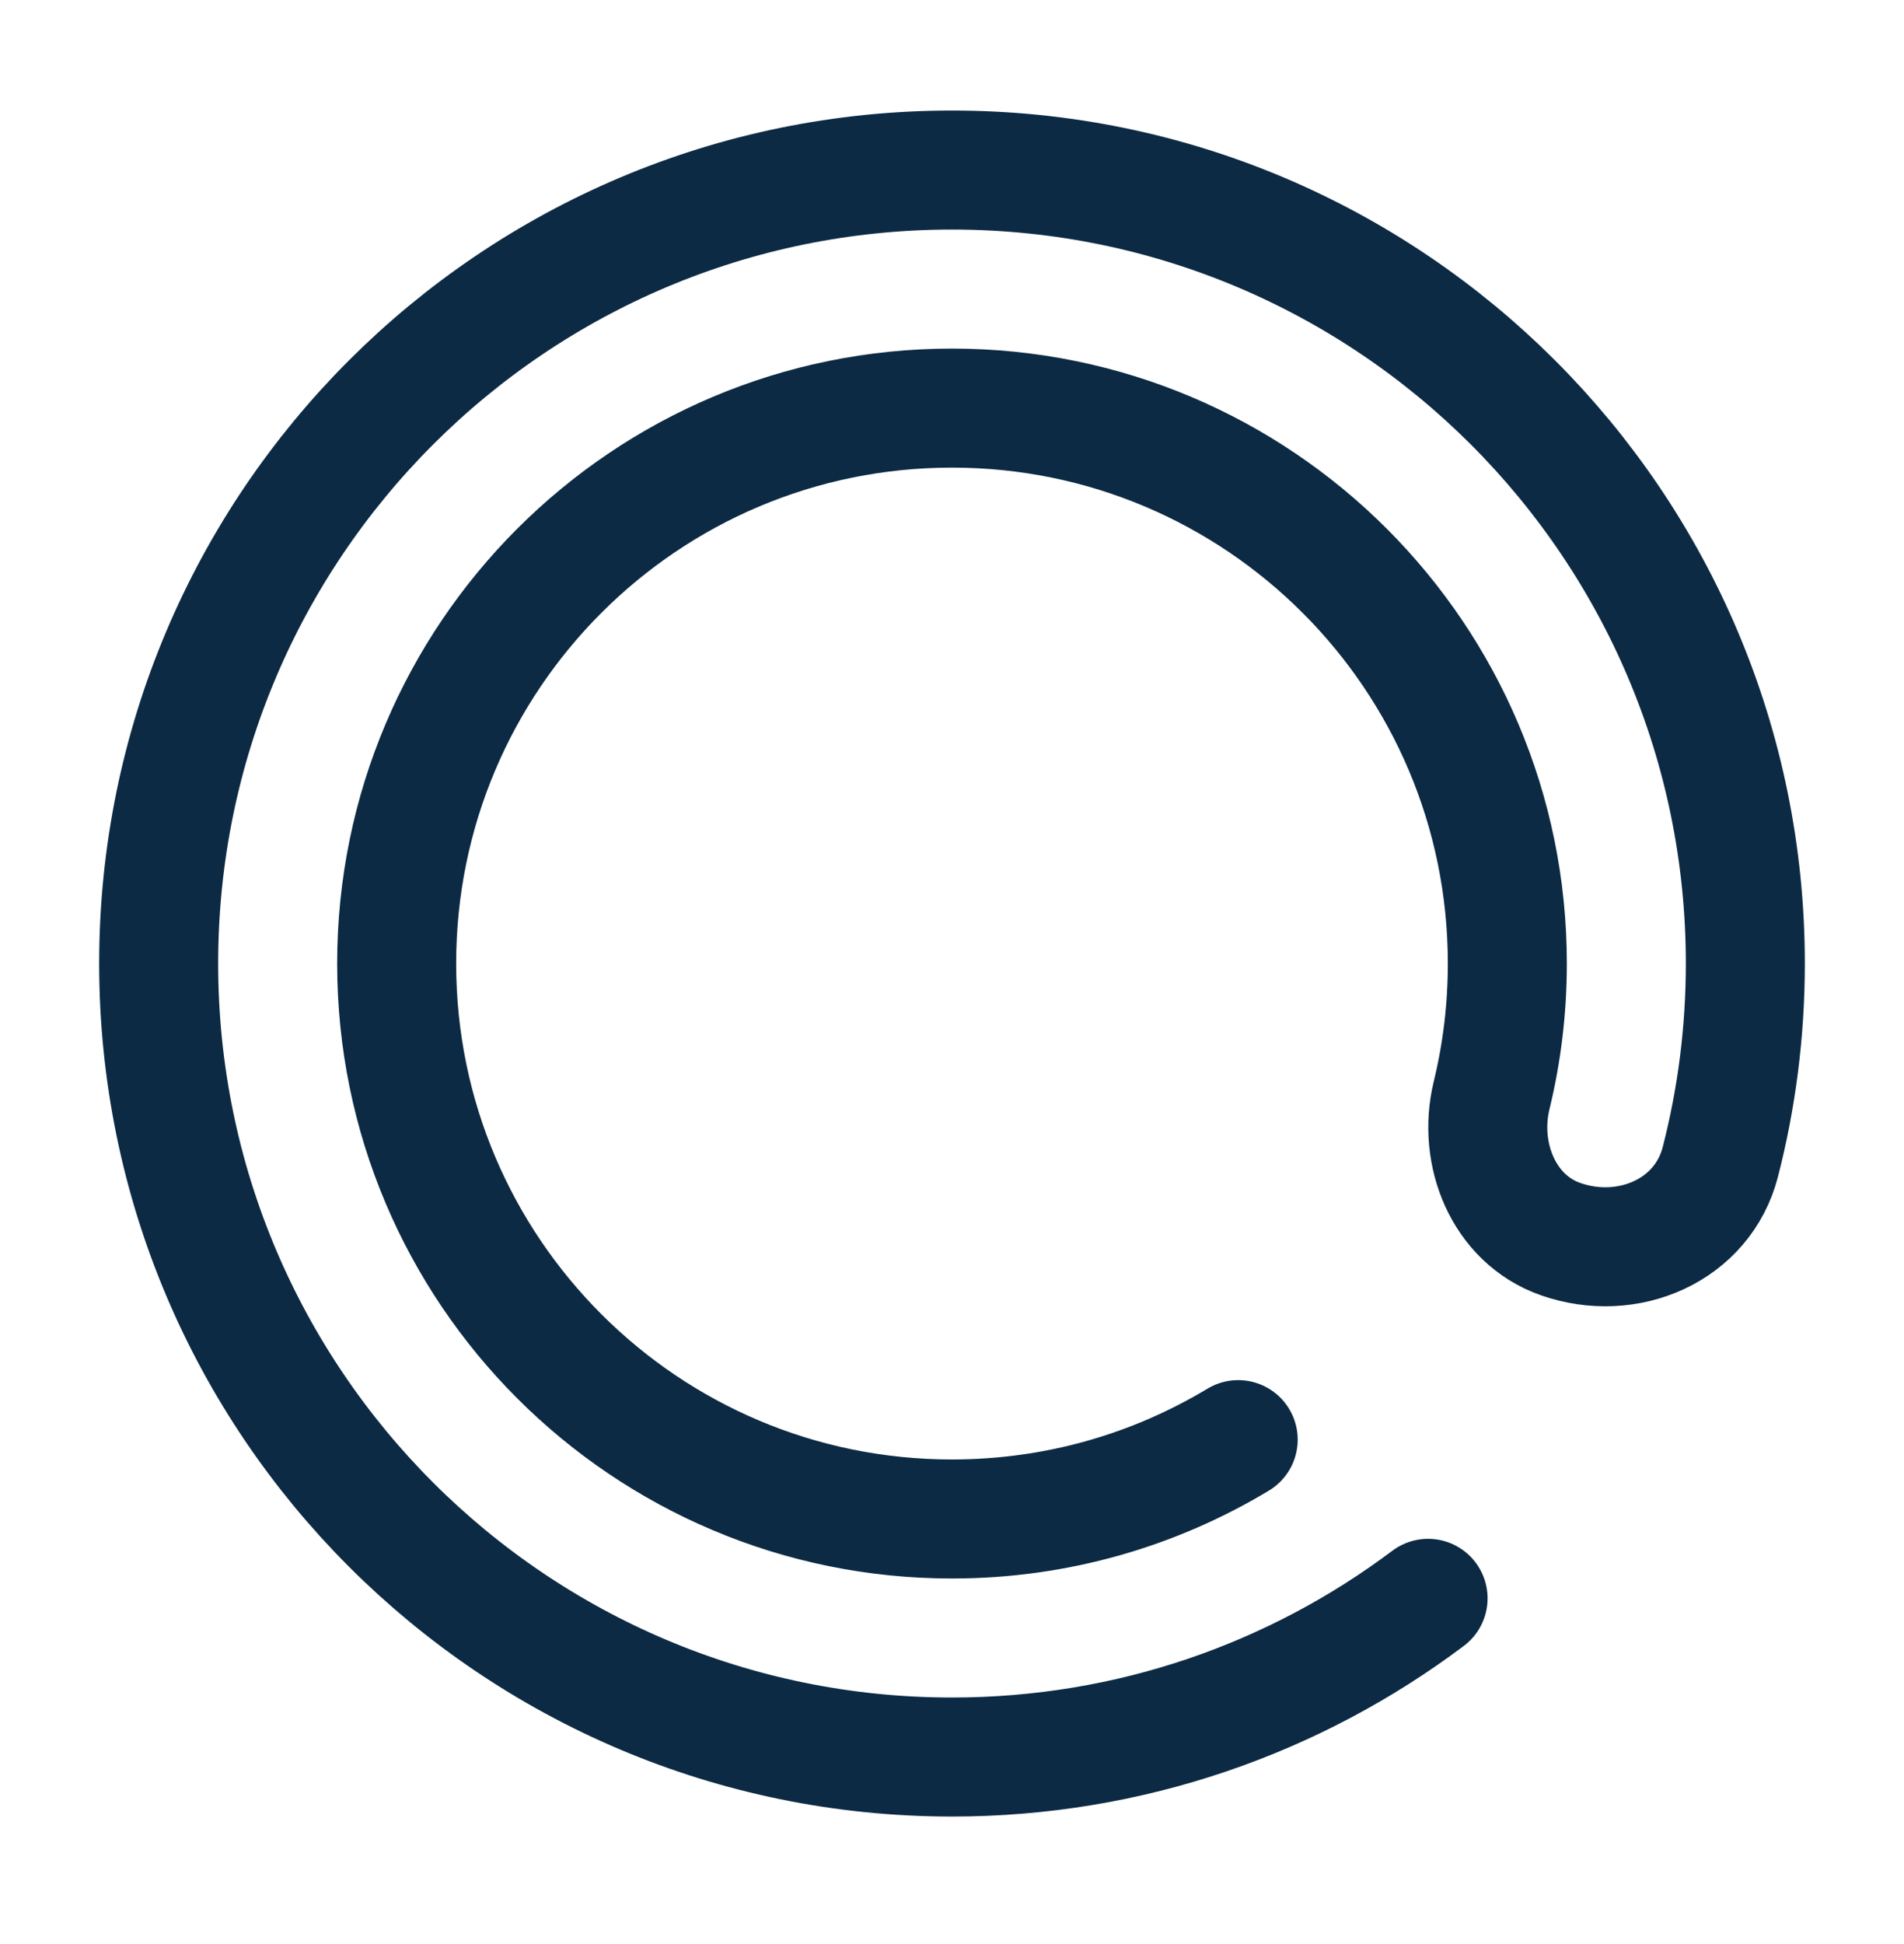
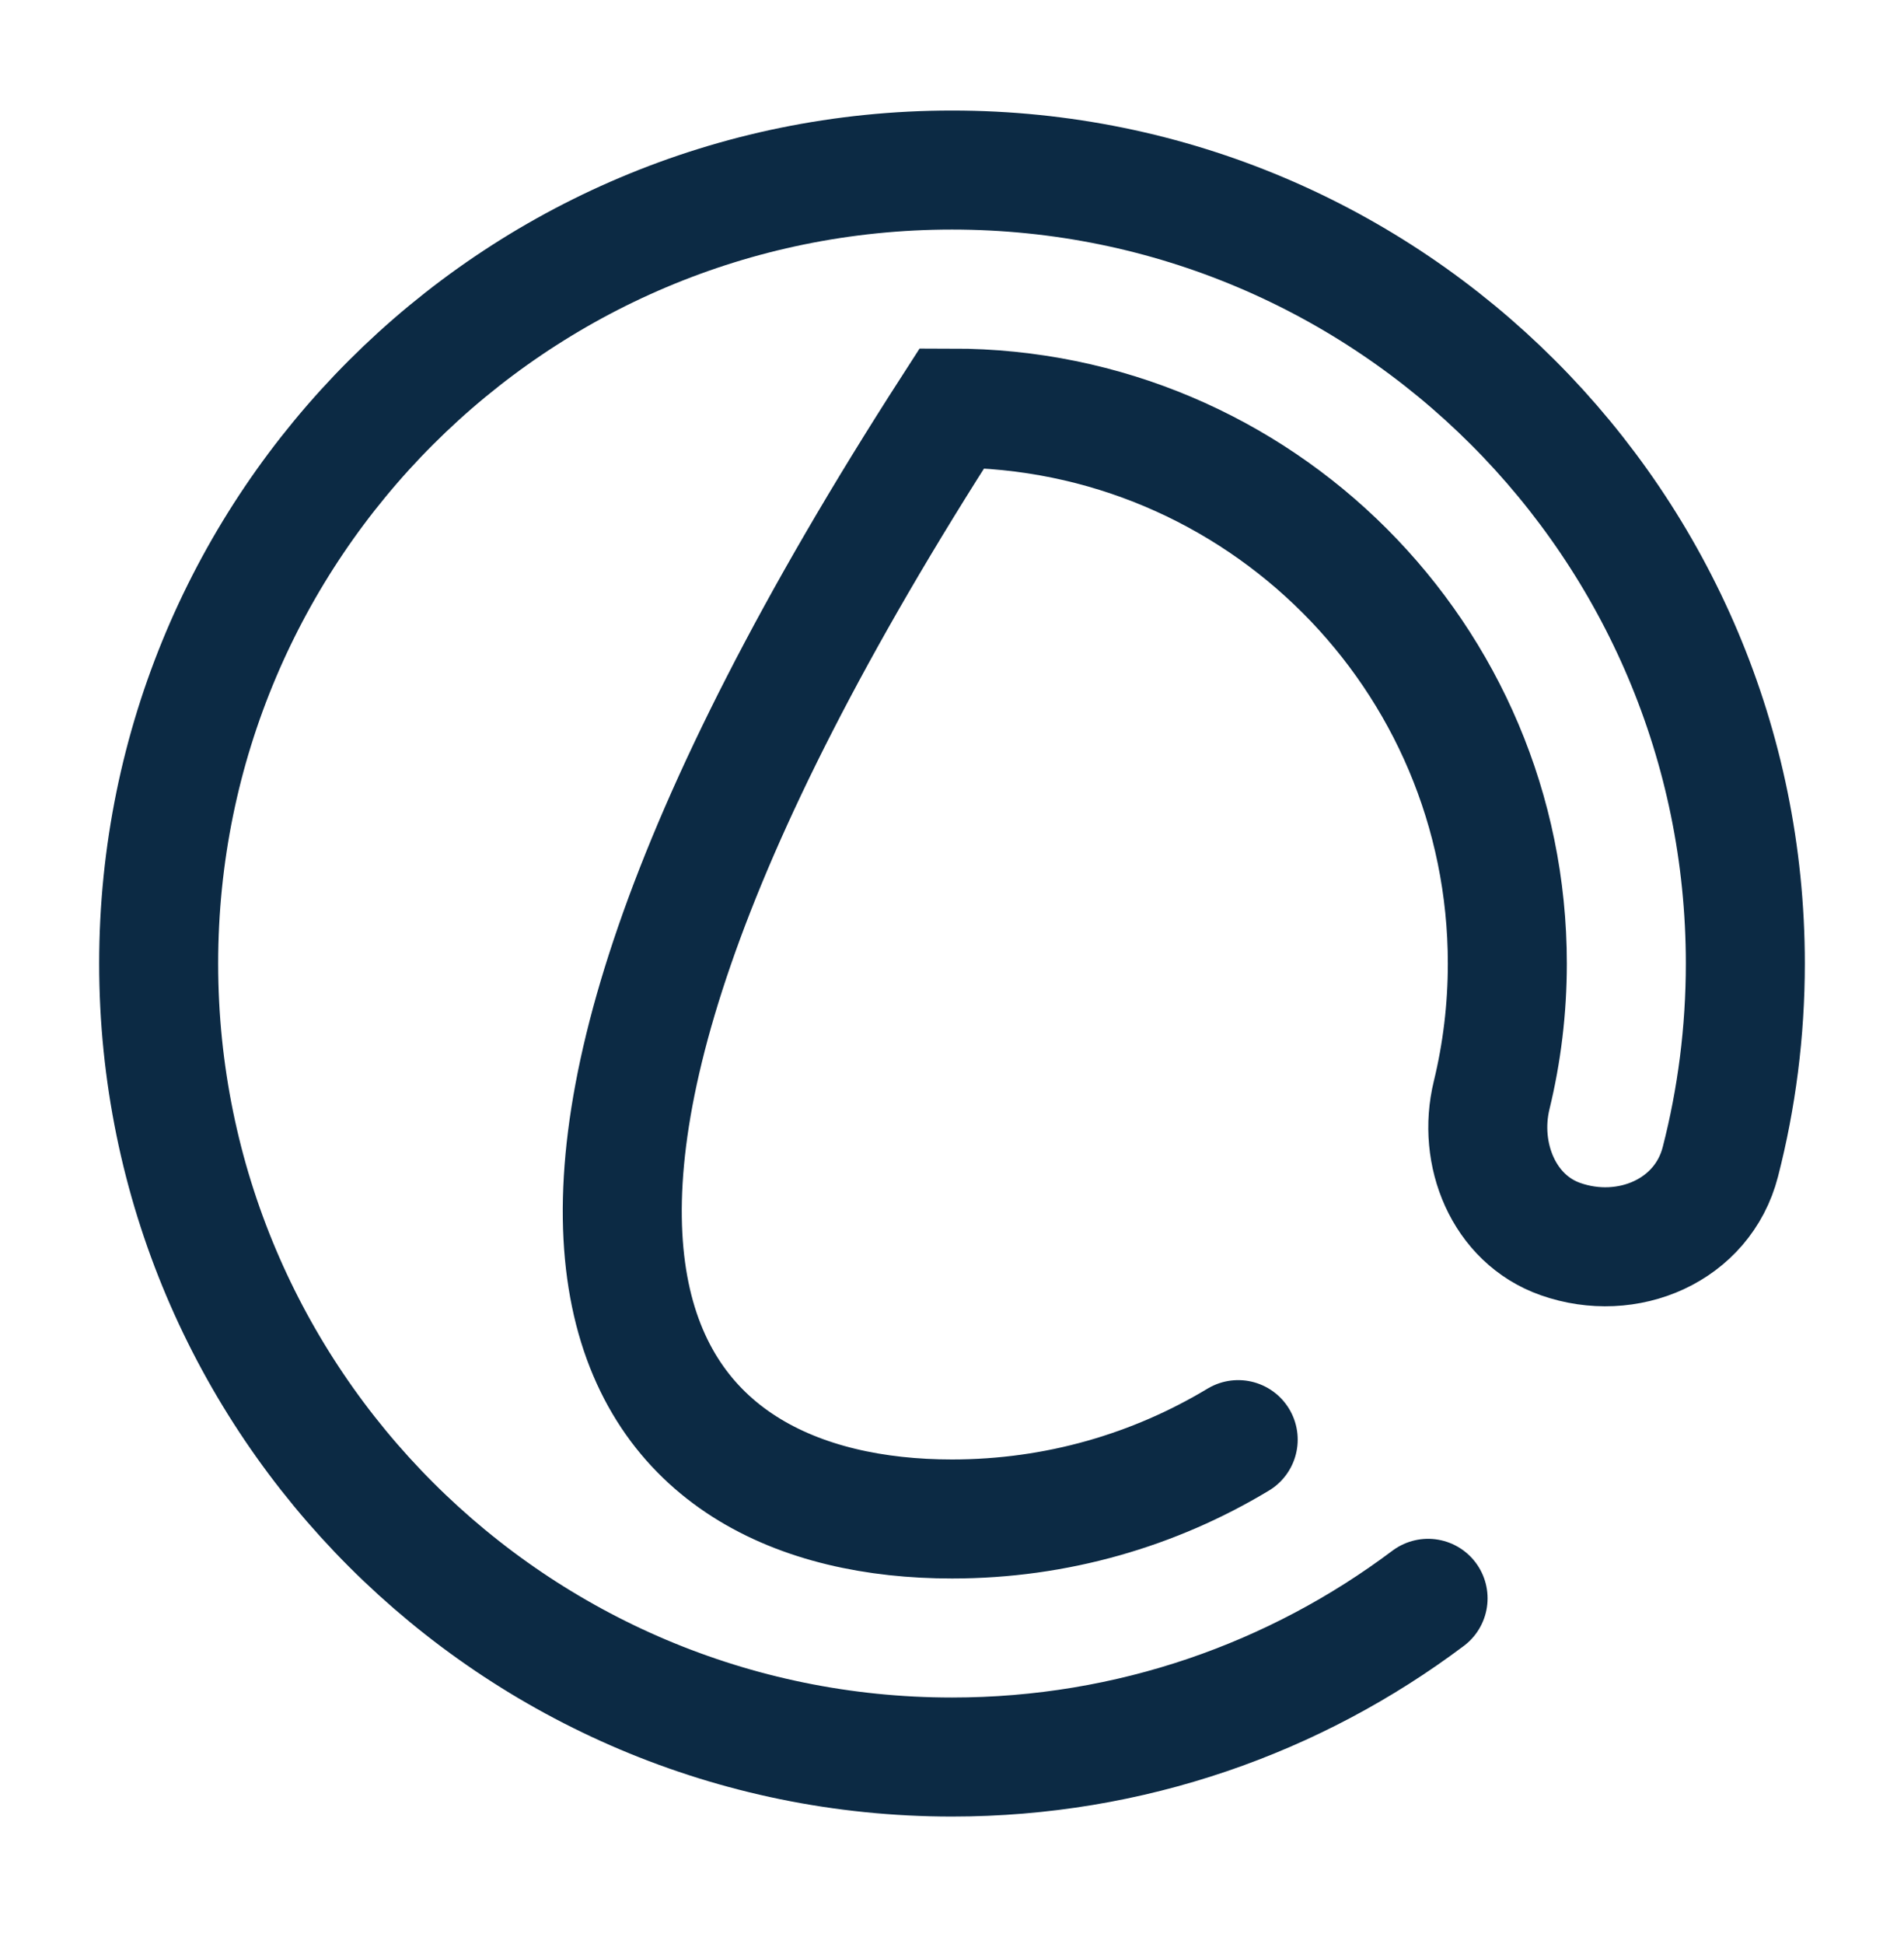
<svg xmlns="http://www.w3.org/2000/svg" width="48" height="49" viewBox="0 0 48 49" fill="none">
-   <path d="M36.002 40.286C32.659 42.797 28.503 44.286 24 44.286C12.954 44.286 4 35.331 4 24.286C4 13.24 12.954 4.286 24 4.286C35.046 4.286 44 13.24 44 24.286C44 26.012 43.781 27.688 43.37 29.286C42.923 31.02 41.029 31.826 39.34 31.231C37.904 30.726 37.244 29.085 37.604 27.606C37.863 26.541 38 25.43 38 24.286C38 16.554 31.732 10.286 24 10.286C16.268 10.286 10 16.554 10 24.286C10 32.018 16.268 38.286 24 38.286C26.639 38.286 29.108 37.555 31.215 36.286" stroke="#0C2A44" stroke-width="3" stroke-linecap="round" />
+   <path d="M36.002 40.286C32.659 42.797 28.503 44.286 24 44.286C12.954 44.286 4 35.331 4 24.286C4 13.24 12.954 4.286 24 4.286C35.046 4.286 44 13.24 44 24.286C44 26.012 43.781 27.688 43.37 29.286C42.923 31.02 41.029 31.826 39.34 31.231C37.904 30.726 37.244 29.085 37.604 27.606C37.863 26.541 38 25.43 38 24.286C38 16.554 31.732 10.286 24 10.286C10 32.018 16.268 38.286 24 38.286C26.639 38.286 29.108 37.555 31.215 36.286" stroke="#0C2A44" stroke-width="3" stroke-linecap="round" />
</svg>